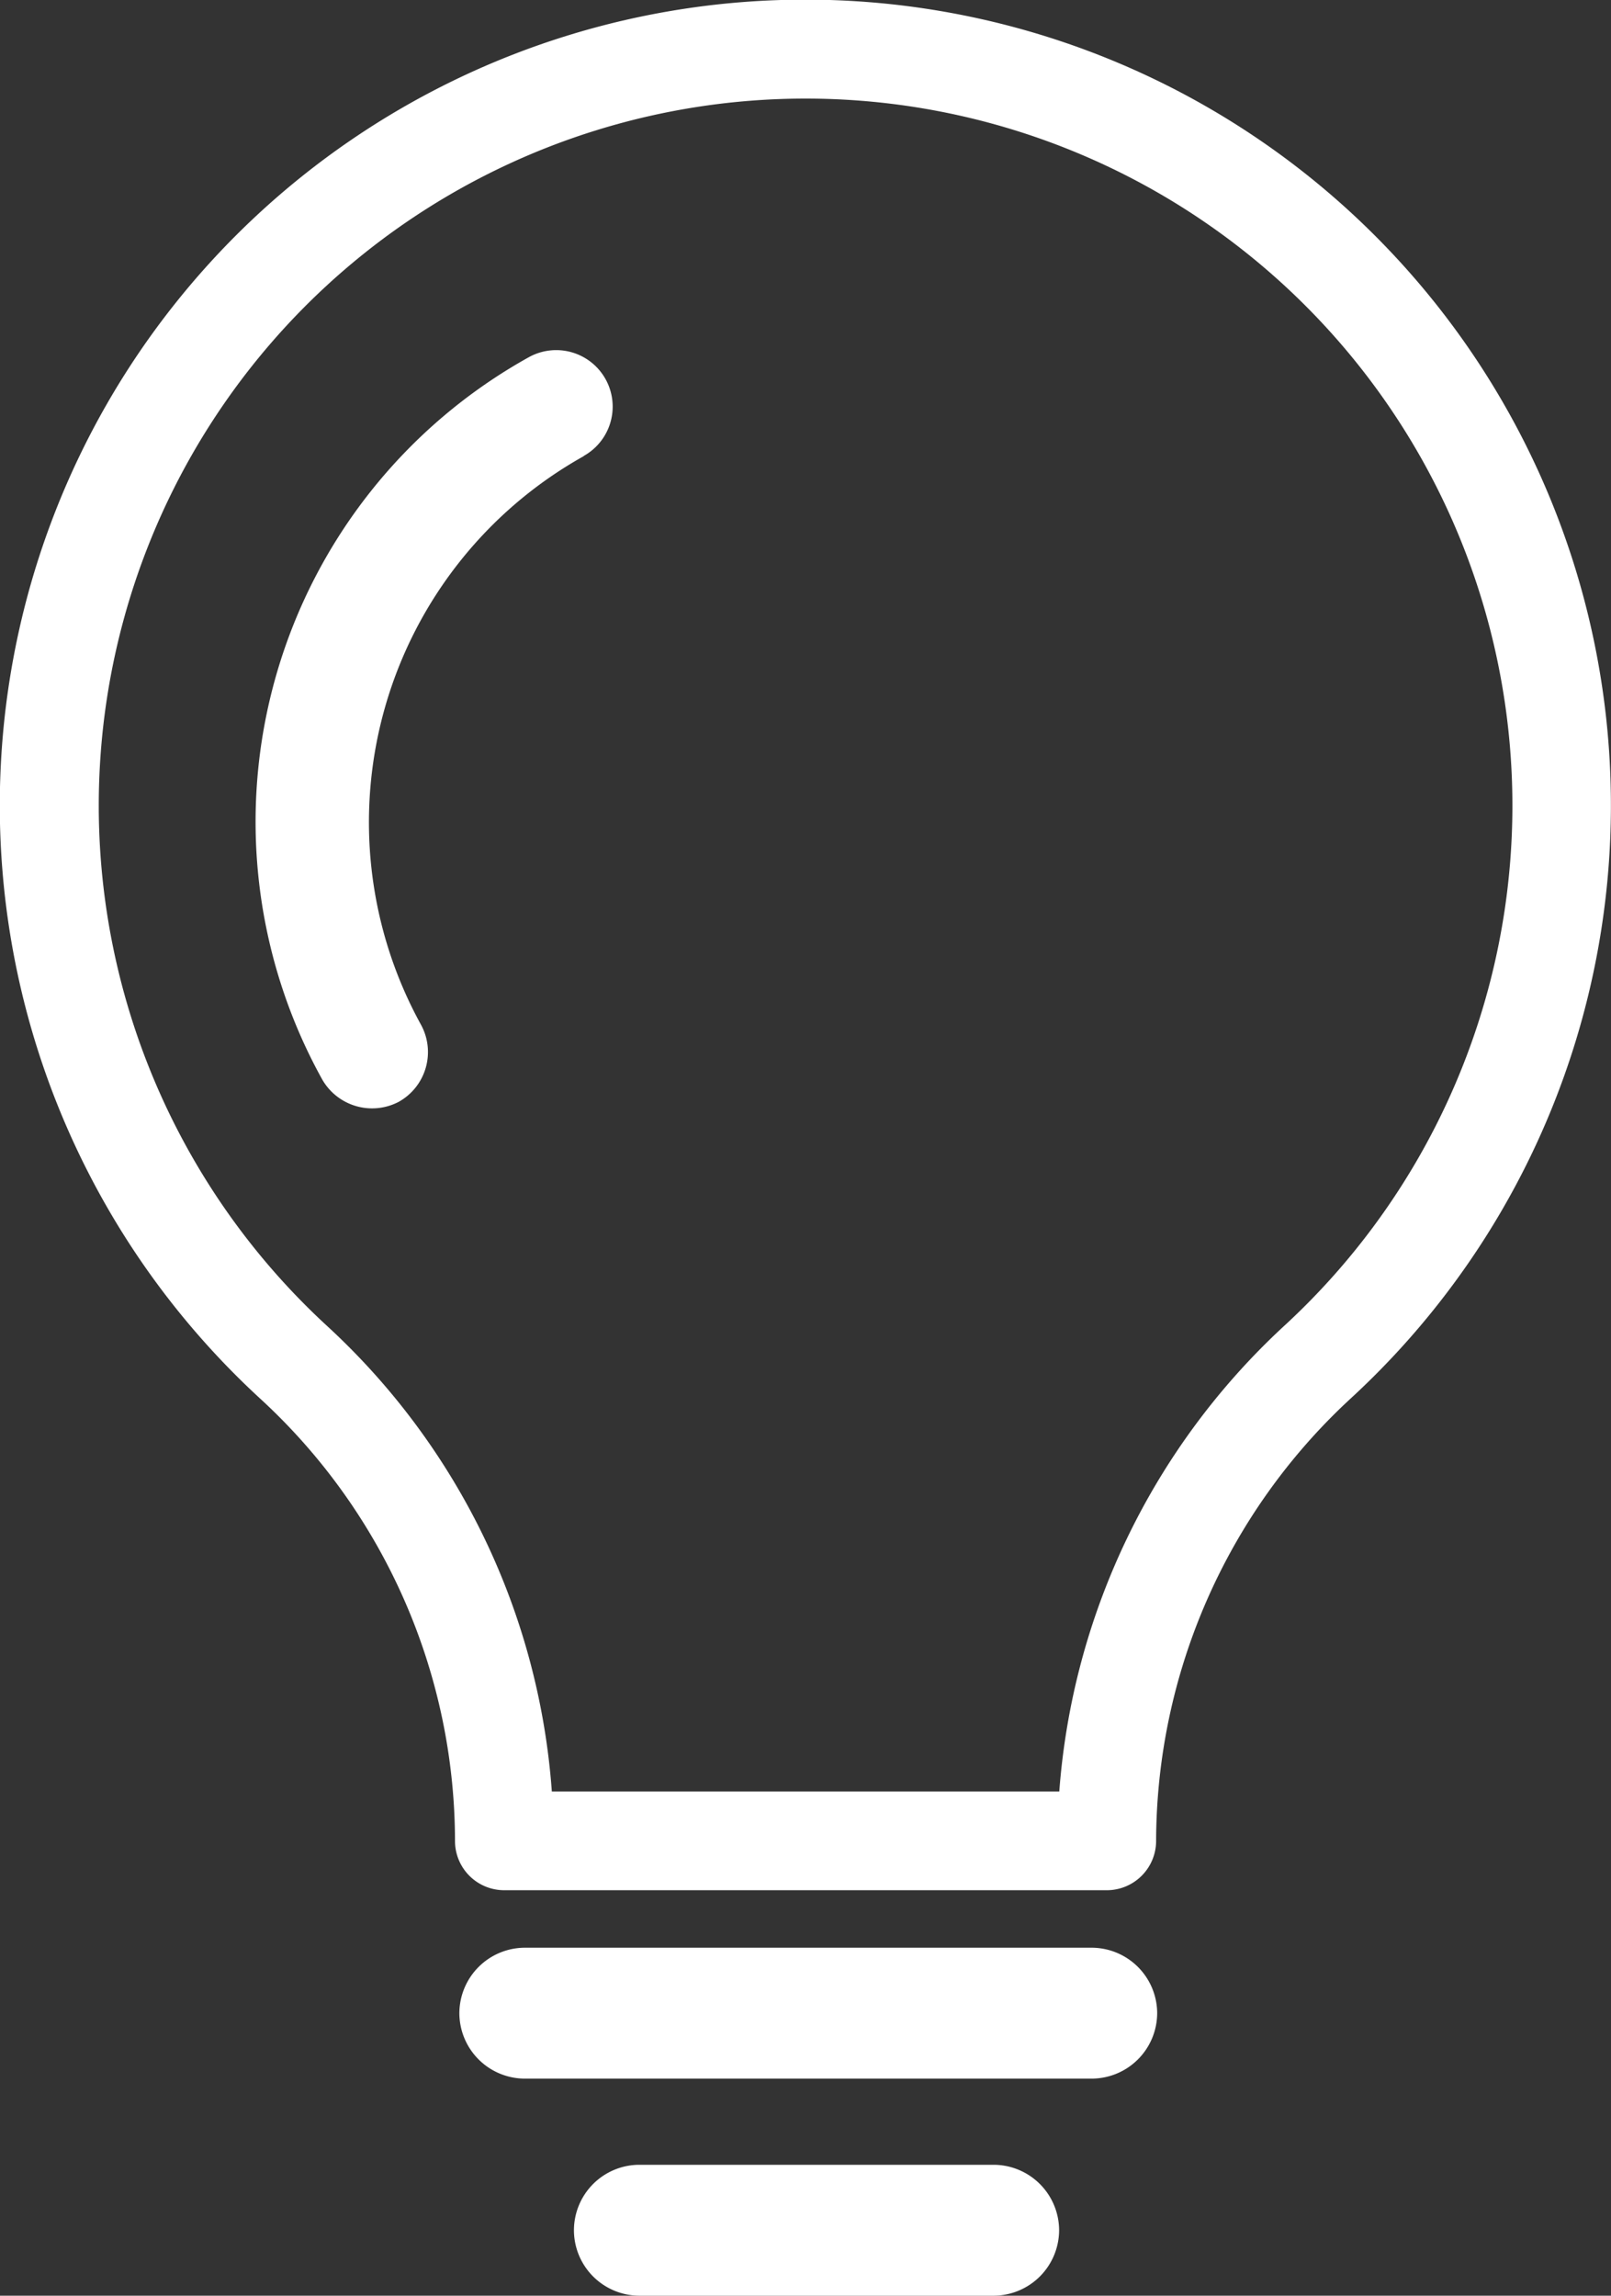
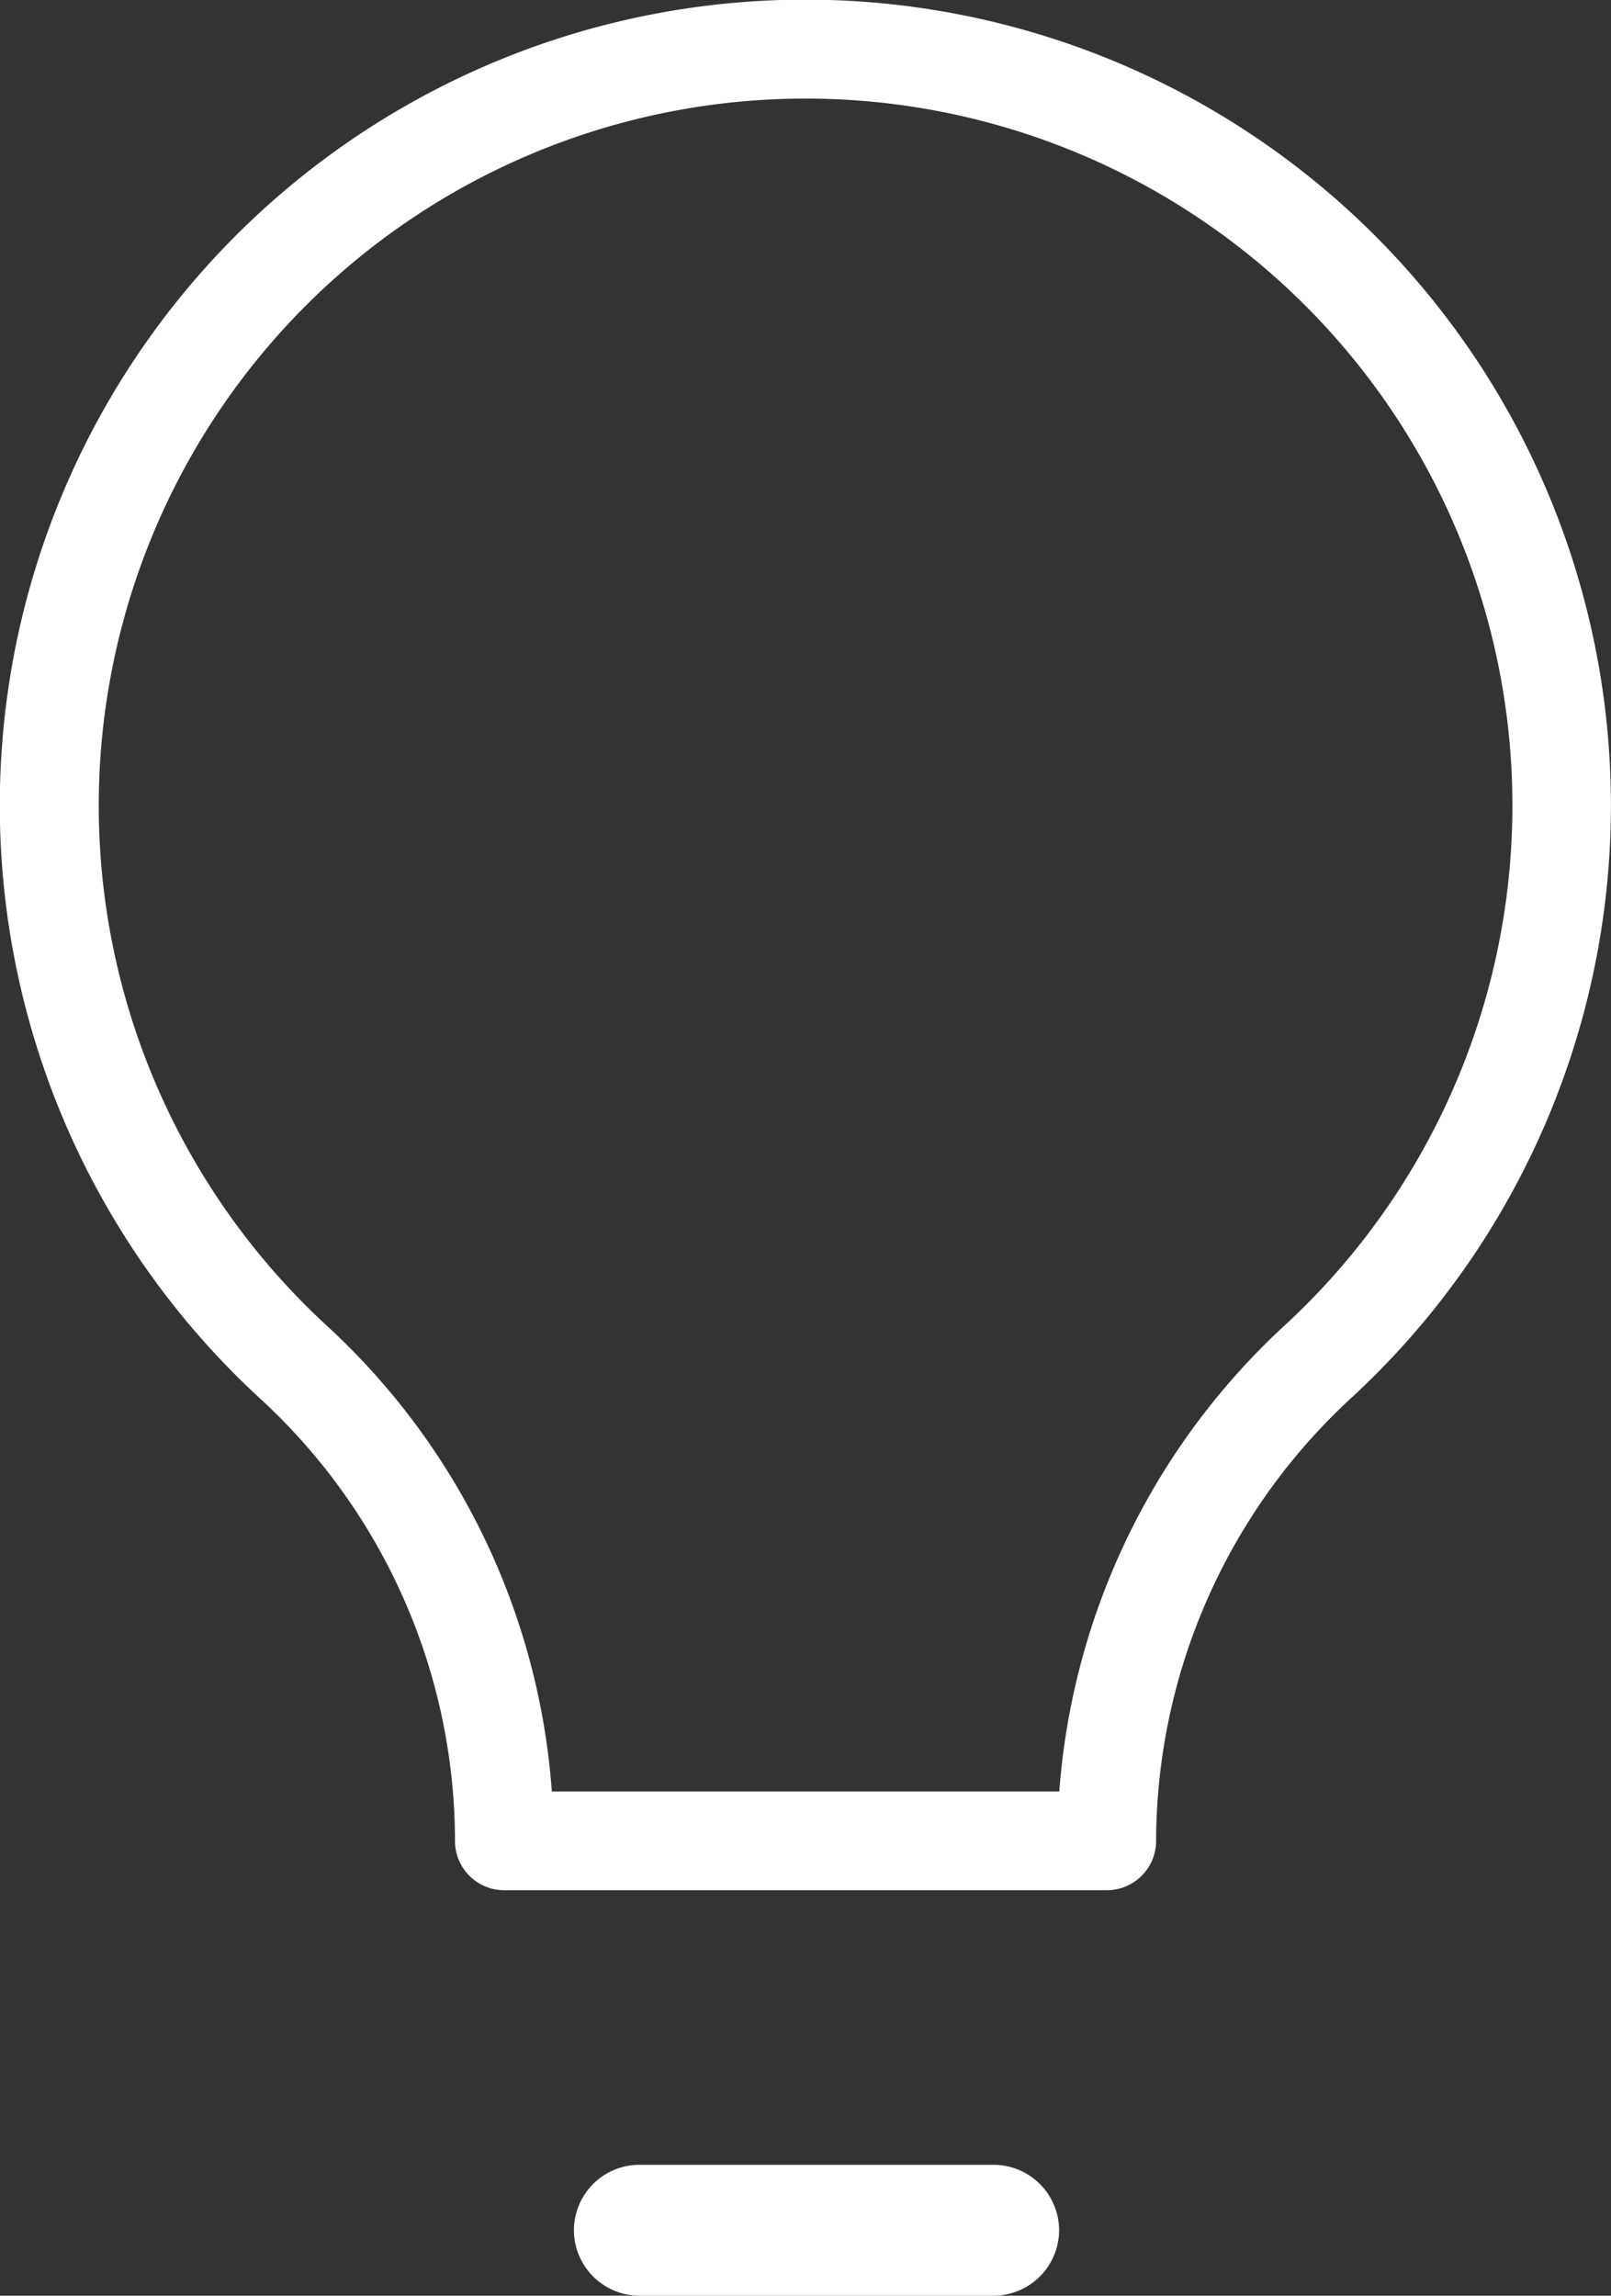
<svg xmlns="http://www.w3.org/2000/svg" width="28.782" height="41.003" viewBox="0 0 28.782 41.003">
  <rect x="0" y="0" width="28.782" height="41.003" fill="#333333" stroke="none" />
  <defs>
    <style>.a{fill:#fff;}</style>
  </defs>
-   <path class="a" d="M119.978,109.577H109.849a1.172,1.172,0,0,1-1.168-1.168h0a1.173,1.173,0,0,1,1.168-1.17h10.129a1.173,1.173,0,0,1,1.17,1.17h0A1.173,1.173,0,0,1,119.978,109.577Z" transform="translate(-100.474 -72.451)" />
  <path class="a" d="M117.257,111.618h-6.33a1.171,1.171,0,0,1-1.168-1.17h0a1.171,1.171,0,0,1,1.168-1.168h6.33a1.173,1.173,0,0,1,1.17,1.168h0A1.173,1.173,0,0,1,117.257,111.618Z" transform="translate(-99.505 -70.615)" />
  <path class="a" d="M124.134,122.684H113.37a.879.879,0,0,1-.881-.881,10.742,10.742,0,0,0-3.464-7.884,14.392,14.392,0,1,1,19.447,0,10.789,10.789,0,0,0-3.457,7.88A.881.881,0,0,1,124.134,122.684Zm-9.914-1.763h9.065a12.59,12.59,0,0,1,4-8.3,12.628,12.628,0,1,0-17.065,0A12.52,12.52,0,0,1,114.219,120.921Z" transform="translate(-104.36 -88.923)" />
-   <path class="a" d="M112.628,94.109a7.492,7.492,0,0,0-2.91,10.156,1.018,1.018,0,0,1-.4,1.379,1.027,1.027,0,0,1-1.364-.4,9.493,9.493,0,0,1,3.689-12.9,1.009,1.009,0,1,1,.982,1.763Z" transform="translate(-102.197 -85.963)" />
</svg>